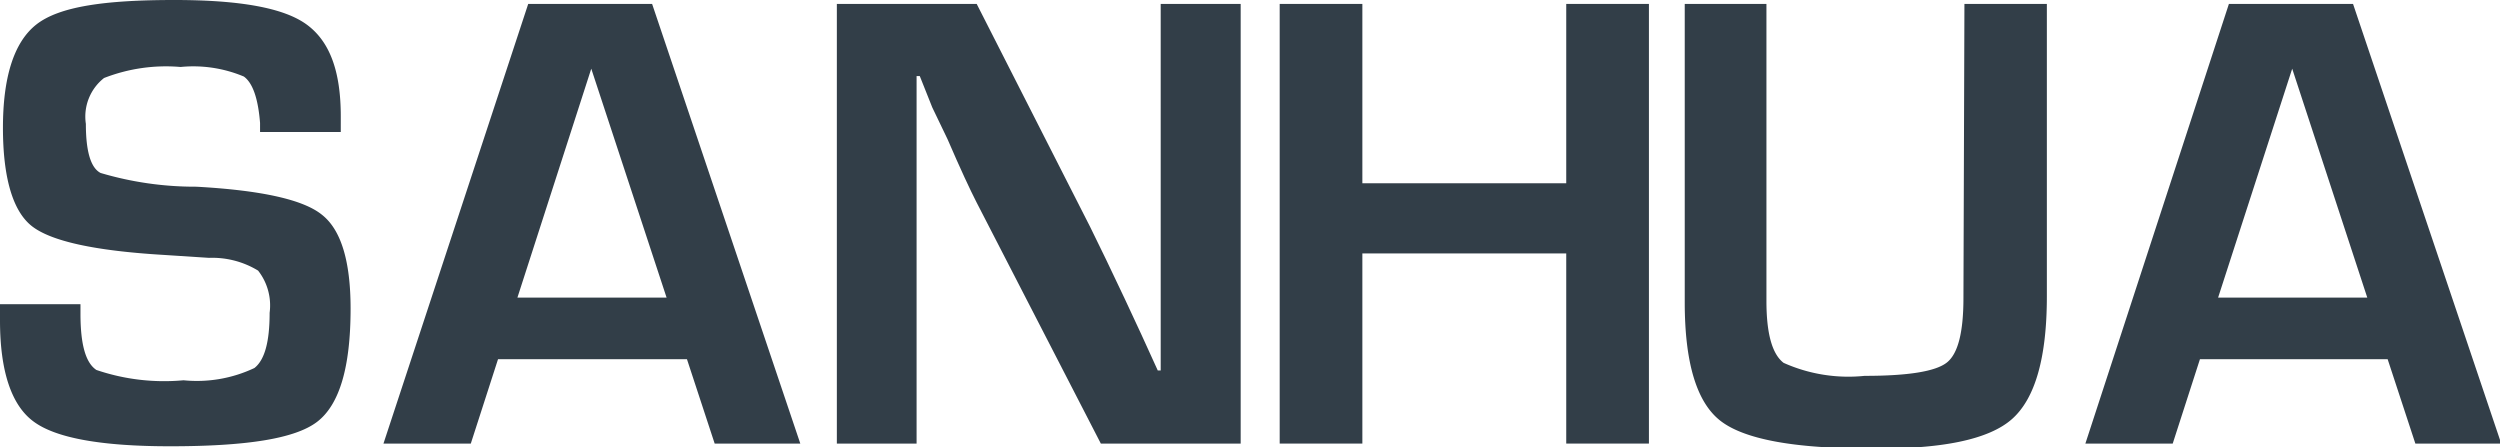
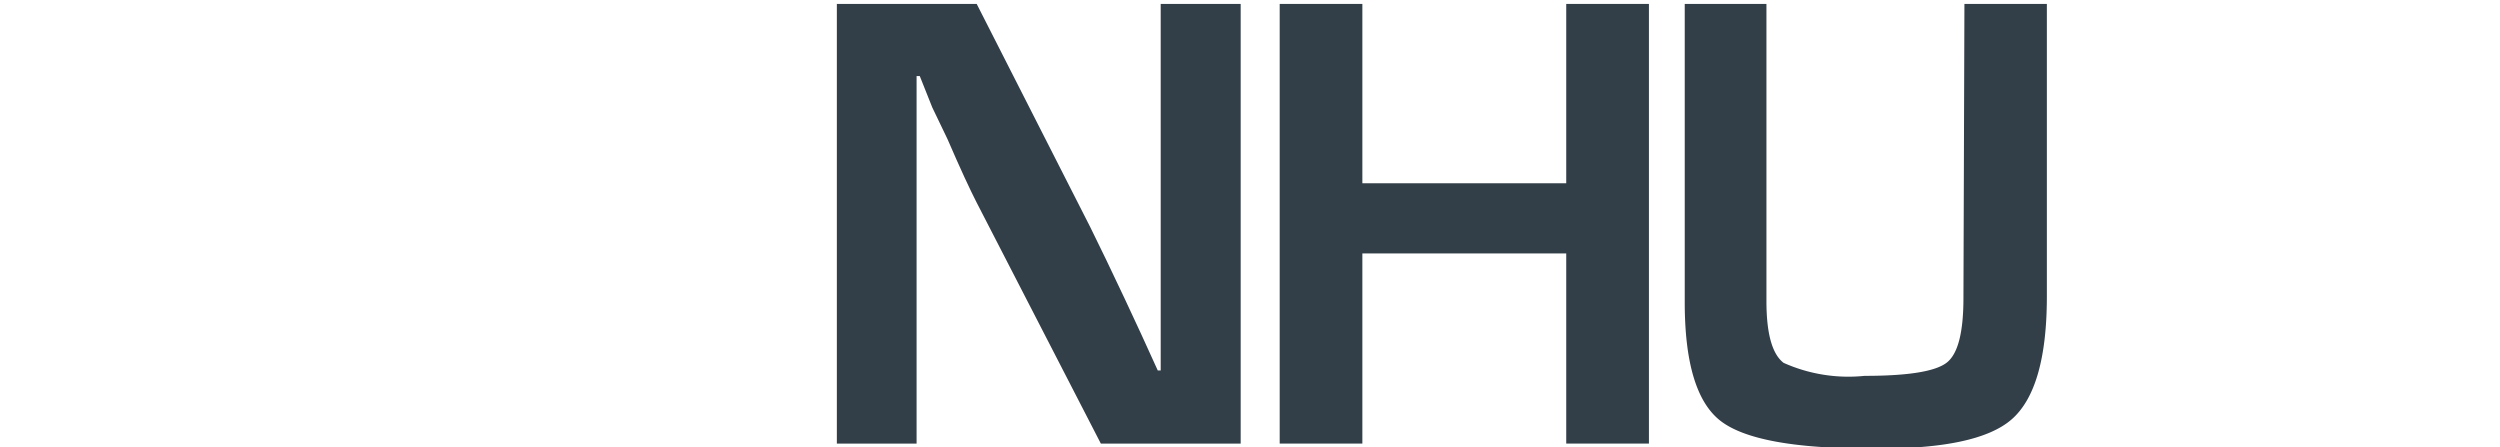
<svg xmlns="http://www.w3.org/2000/svg" viewBox="0 0 101.9 18.23">
  <defs>
    <style>.cls-1{fill:#323e48;}</style>
  </defs>
  <g id="Capa_2" data-name="Capa 2">
    <g id="Capa_1-2" data-name="Capa 1">
-       <path class="cls-1" d="M13.89,5.38H10.6c0-.16,0-.29,0-.37q-.12-1.5-.66-1.89a5.31,5.31,0,0,0-2.58-.39,6.94,6.94,0,0,0-3.12.45,2,2,0,0,0-.74,1.87q0,1.69.6,2A13.54,13.54,0,0,0,8,7.61q4,.22,5.13,1.15c.77.61,1.16,1.88,1.16,3.82,0,2.38-.45,3.91-1.36,4.61s-2.92,1-6,1q-4.19,0-5.55-1C.47,16.53,0,15.14,0,13.06V12.4H3.28v.39c0,1.25.21,2,.65,2.29a8.57,8.57,0,0,0,3.55.42A5.48,5.48,0,0,0,10.37,15c.42-.33.62-1.07.62-2.25a2.3,2.3,0,0,0-.47-1.72,3.59,3.59,0,0,0-2-.52l-1.85-.12q-4.21-.25-5.38-1.18c-.78-.62-1.17-2-1.17-4S.54,1.74,1.48,1,4.29,0,7.11,0c2.67,0,4.46.32,5.39,1s1.39,1.88,1.39,3.74Z" />
-       <path class="cls-1" d="M21.53.16l-5.9,17.92h3.56l1.11-3.44H28l1.13,3.44h3.49L26.58.16ZM24.1,2.8l3.07,9.33H21.09Z" />
      <path class="cls-1" d="M50.57.16V18.08h-5.7L39.8,8.24c-.25-.49-.65-1.34-1.18-2.57L38,4.38,37.49,3.1h-.13l0,1.18,0,1.17,0,2.35V18.08H34.11V.16h5.7l4.62,9.08c.4.81.87,1.78,1.41,2.93l.68,1.46.67,1.47h.12l0-1.16,0-1.15,0-2.31V.16Z" />
      <polygon class="cls-1" points="63.84 0.16 63.84 7.47 55.53 7.47 55.53 0.16 52.16 0.16 52.16 18.08 55.53 18.08 55.53 10.33 63.84 10.33 63.84 18.08 67.21 18.08 67.21 0.16 63.84 0.16" />
      <path class="cls-1" d="M80.07.16h3.36V12.08q0,3.74-1.42,5t-5.81,1.2q-4.65,0-6.09-1.14t-1.44-4.82V.16H72V12.27c0,1.32.23,2.16.7,2.52a6.46,6.46,0,0,0,3.3.53c1.78,0,2.89-.18,3.35-.54s.68-1.24.68-2.64Z" />
-       <path class="cls-1" d="M93.43,2.8l3.06,9.33H90.41ZM90.85.16,85,18.08h3.56l1.11-3.44h7.65l1.13,3.44h3.5L95.91.16Z" />
    </g>
  </g>
</svg>